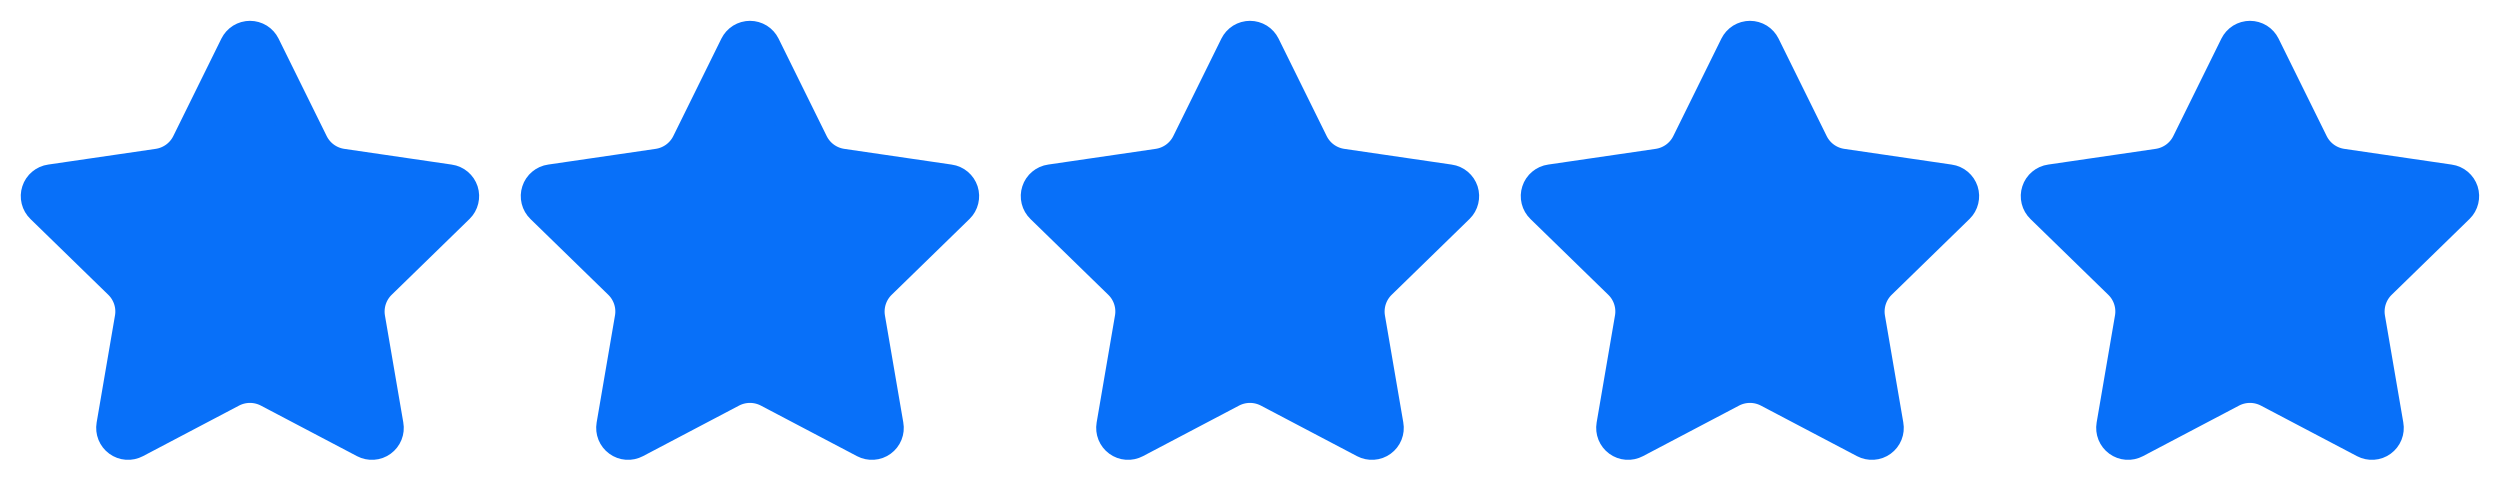
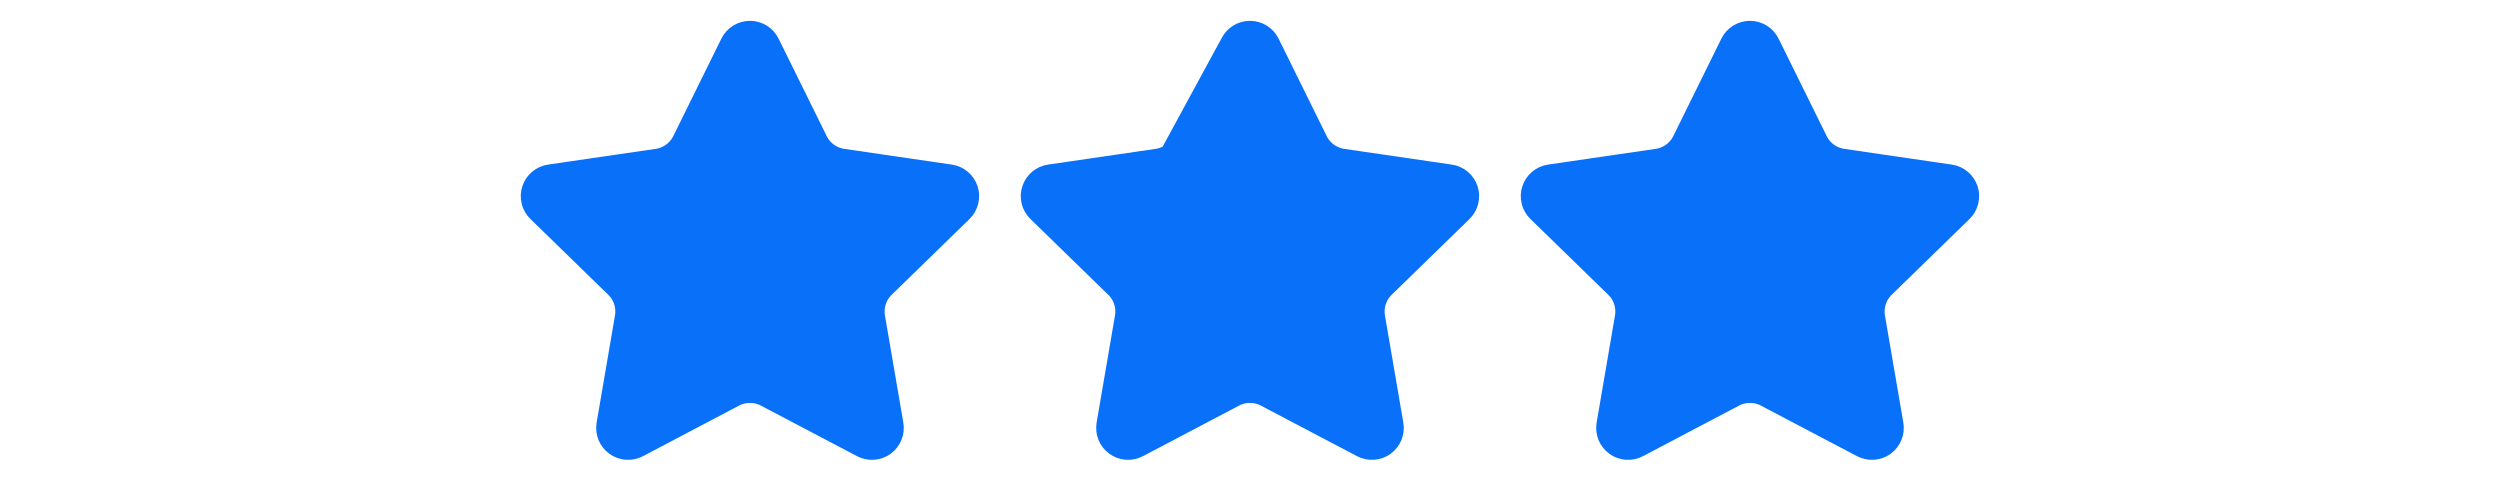
<svg xmlns="http://www.w3.org/2000/svg" width="100" height="20" viewBox="0 0 100 20" fill="none">
-   <path d="M9.603 1.913C9.64 1.839 9.696 1.777 9.766 1.733C9.836 1.69 9.917 1.667 9.999 1.667C10.081 1.667 10.162 1.69 10.232 1.733C10.302 1.777 10.358 1.839 10.395 1.913L12.32 5.812C12.447 6.069 12.634 6.291 12.865 6.459C13.097 6.627 13.366 6.737 13.649 6.779L17.954 7.409C18.035 7.42 18.112 7.455 18.175 7.508C18.238 7.561 18.285 7.631 18.311 7.709C18.336 7.787 18.339 7.871 18.319 7.951C18.3 8.031 18.258 8.104 18.199 8.162L15.086 11.194C14.88 11.394 14.727 11.641 14.638 11.913C14.549 12.186 14.528 12.476 14.576 12.759L15.311 17.042C15.326 17.123 15.317 17.207 15.286 17.284C15.255 17.361 15.203 17.427 15.136 17.476C15.069 17.525 14.99 17.554 14.907 17.559C14.825 17.565 14.742 17.547 14.669 17.509L10.821 15.485C10.567 15.352 10.285 15.283 9.998 15.283C9.712 15.283 9.43 15.352 9.176 15.485L5.329 17.509C5.256 17.547 5.173 17.565 5.091 17.559C5.008 17.553 4.929 17.524 4.862 17.475C4.796 17.427 4.744 17.36 4.713 17.284C4.682 17.207 4.673 17.123 4.687 17.042L5.421 12.759C5.47 12.477 5.449 12.186 5.36 11.914C5.271 11.641 5.118 11.394 4.912 11.194L1.799 8.163C1.739 8.105 1.697 8.032 1.677 7.952C1.657 7.872 1.66 7.787 1.686 7.709C1.711 7.63 1.758 7.56 1.822 7.507C1.885 7.454 1.962 7.419 2.044 7.408L6.348 6.779C6.632 6.737 6.901 6.628 7.133 6.459C7.365 6.291 7.552 6.069 7.679 5.812L9.603 1.913Z" fill="#0870F9" stroke="#0870F9" stroke-width="1.667" stroke-linecap="round" stroke-linejoin="round" />
  <path d="M29.603 1.913C29.64 1.839 29.696 1.777 29.766 1.733C29.836 1.69 29.917 1.667 29.999 1.667C30.081 1.667 30.162 1.69 30.232 1.733C30.302 1.777 30.358 1.839 30.395 1.913L32.32 5.812C32.447 6.069 32.634 6.291 32.865 6.459C33.097 6.627 33.366 6.737 33.649 6.779L37.954 7.409C38.035 7.42 38.112 7.455 38.175 7.508C38.238 7.561 38.285 7.631 38.311 7.709C38.336 7.787 38.339 7.871 38.319 7.951C38.3 8.031 38.258 8.104 38.199 8.162L35.086 11.194C34.88 11.394 34.727 11.641 34.638 11.913C34.549 12.186 34.528 12.476 34.576 12.759L35.311 17.042C35.326 17.123 35.317 17.207 35.286 17.284C35.255 17.361 35.203 17.427 35.136 17.476C35.069 17.525 34.99 17.554 34.907 17.559C34.825 17.565 34.742 17.547 34.669 17.509L30.821 15.485C30.567 15.352 30.285 15.283 29.998 15.283C29.712 15.283 29.43 15.352 29.176 15.485L25.329 17.509C25.256 17.547 25.173 17.565 25.091 17.559C25.009 17.553 24.929 17.524 24.863 17.475C24.796 17.427 24.744 17.36 24.713 17.284C24.682 17.207 24.673 17.123 24.687 17.042L25.421 12.759C25.47 12.477 25.449 12.186 25.36 11.914C25.271 11.641 25.118 11.394 24.912 11.194L21.799 8.163C21.739 8.105 21.697 8.032 21.677 7.952C21.657 7.872 21.66 7.787 21.686 7.709C21.711 7.63 21.758 7.56 21.822 7.507C21.885 7.454 21.962 7.419 22.044 7.408L26.348 6.779C26.632 6.737 26.901 6.628 27.133 6.459C27.364 6.291 27.552 6.069 27.679 5.812L29.603 1.913Z" fill="#0870F9" stroke="#0870F9" stroke-width="1.667" stroke-linecap="round" stroke-linejoin="round" />
-   <path d="M49.603 1.913C49.64 1.839 49.696 1.777 49.766 1.733C49.836 1.69 49.917 1.667 49.999 1.667C50.081 1.667 50.162 1.69 50.232 1.733C50.302 1.777 50.358 1.839 50.395 1.913L52.32 5.812C52.447 6.069 52.634 6.291 52.865 6.459C53.097 6.627 53.366 6.737 53.649 6.779L57.954 7.409C58.035 7.42 58.112 7.455 58.175 7.508C58.238 7.561 58.285 7.631 58.311 7.709C58.336 7.787 58.339 7.871 58.319 7.951C58.3 8.031 58.258 8.104 58.199 8.162L55.086 11.194C54.88 11.394 54.727 11.641 54.638 11.913C54.549 12.186 54.528 12.476 54.576 12.759L55.311 17.042C55.326 17.123 55.317 17.207 55.286 17.284C55.255 17.361 55.203 17.427 55.136 17.476C55.069 17.525 54.99 17.554 54.907 17.559C54.825 17.565 54.742 17.547 54.669 17.509L50.821 15.485C50.567 15.352 50.285 15.283 49.998 15.283C49.712 15.283 49.43 15.352 49.176 15.485L45.329 17.509C45.256 17.547 45.173 17.565 45.091 17.559C45.008 17.553 44.929 17.524 44.862 17.475C44.796 17.427 44.744 17.36 44.713 17.284C44.682 17.207 44.673 17.123 44.687 17.042L45.421 12.759C45.47 12.477 45.449 12.186 45.36 11.914C45.272 11.641 45.118 11.394 44.912 11.194L41.799 8.163C41.739 8.105 41.697 8.032 41.677 7.952C41.657 7.872 41.66 7.787 41.686 7.709C41.711 7.63 41.758 7.56 41.822 7.507C41.885 7.454 41.962 7.419 42.044 7.408L46.348 6.779C46.632 6.737 46.901 6.628 47.133 6.459C47.364 6.291 47.552 6.069 47.679 5.812L49.603 1.913Z" fill="#0870F9" stroke="#0870F9" stroke-width="1.667" stroke-linecap="round" stroke-linejoin="round" />
+   <path d="M49.603 1.913C49.64 1.839 49.696 1.777 49.766 1.733C49.836 1.69 49.917 1.667 49.999 1.667C50.081 1.667 50.162 1.69 50.232 1.733C50.302 1.777 50.358 1.839 50.395 1.913L52.32 5.812C52.447 6.069 52.634 6.291 52.865 6.459C53.097 6.627 53.366 6.737 53.649 6.779L57.954 7.409C58.035 7.42 58.112 7.455 58.175 7.508C58.238 7.561 58.285 7.631 58.311 7.709C58.336 7.787 58.339 7.871 58.319 7.951C58.3 8.031 58.258 8.104 58.199 8.162L55.086 11.194C54.88 11.394 54.727 11.641 54.638 11.913C54.549 12.186 54.528 12.476 54.576 12.759L55.311 17.042C55.326 17.123 55.317 17.207 55.286 17.284C55.255 17.361 55.203 17.427 55.136 17.476C55.069 17.525 54.99 17.554 54.907 17.559C54.825 17.565 54.742 17.547 54.669 17.509L50.821 15.485C50.567 15.352 50.285 15.283 49.998 15.283C49.712 15.283 49.43 15.352 49.176 15.485L45.329 17.509C45.256 17.547 45.173 17.565 45.091 17.559C45.008 17.553 44.929 17.524 44.862 17.475C44.796 17.427 44.744 17.36 44.713 17.284C44.682 17.207 44.673 17.123 44.687 17.042L45.421 12.759C45.47 12.477 45.449 12.186 45.36 11.914C45.272 11.641 45.118 11.394 44.912 11.194L41.799 8.163C41.739 8.105 41.697 8.032 41.677 7.952C41.657 7.872 41.66 7.787 41.686 7.709C41.711 7.63 41.758 7.56 41.822 7.507C41.885 7.454 41.962 7.419 42.044 7.408L46.348 6.779C46.632 6.737 46.901 6.628 47.133 6.459L49.603 1.913Z" fill="#0870F9" stroke="#0870F9" stroke-width="1.667" stroke-linecap="round" stroke-linejoin="round" />
  <path d="M69.603 1.913C69.64 1.839 69.696 1.777 69.766 1.733C69.836 1.69 69.917 1.667 69.999 1.667C70.081 1.667 70.162 1.69 70.232 1.733C70.302 1.777 70.358 1.839 70.395 1.913L72.32 5.812C72.447 6.069 72.634 6.291 72.865 6.459C73.097 6.627 73.366 6.737 73.649 6.779L77.954 7.409C78.035 7.42 78.112 7.455 78.175 7.508C78.238 7.561 78.285 7.631 78.311 7.709C78.336 7.787 78.339 7.871 78.319 7.951C78.3 8.031 78.258 8.104 78.199 8.162L75.086 11.194C74.88 11.394 74.727 11.641 74.638 11.913C74.549 12.186 74.528 12.476 74.576 12.759L75.311 17.042C75.326 17.123 75.317 17.207 75.286 17.284C75.255 17.361 75.203 17.427 75.136 17.476C75.069 17.525 74.99 17.554 74.907 17.559C74.825 17.565 74.742 17.547 74.669 17.509L70.821 15.485C70.567 15.352 70.285 15.283 69.999 15.283C69.712 15.283 69.43 15.352 69.176 15.485L65.329 17.509C65.256 17.547 65.173 17.565 65.091 17.559C65.008 17.553 64.929 17.524 64.862 17.475C64.796 17.427 64.744 17.36 64.713 17.284C64.682 17.207 64.673 17.123 64.687 17.042L65.421 12.759C65.47 12.477 65.449 12.186 65.36 11.914C65.272 11.641 65.118 11.394 64.912 11.194L61.799 8.163C61.739 8.105 61.697 8.032 61.677 7.952C61.657 7.872 61.66 7.787 61.686 7.709C61.711 7.63 61.758 7.56 61.822 7.507C61.885 7.454 61.962 7.419 62.044 7.408L66.348 6.779C66.632 6.737 66.901 6.628 67.133 6.459C67.365 6.291 67.552 6.069 67.679 5.812L69.603 1.913Z" fill="#0870F9" stroke="#0870F9" stroke-width="1.667" stroke-linecap="round" stroke-linejoin="round" />
-   <path d="M89.603 1.913C89.64 1.839 89.696 1.777 89.766 1.733C89.836 1.69 89.917 1.667 89.999 1.667C90.081 1.667 90.162 1.69 90.232 1.733C90.302 1.777 90.358 1.839 90.395 1.913L92.32 5.812C92.447 6.069 92.634 6.291 92.865 6.459C93.097 6.627 93.366 6.737 93.649 6.779L97.954 7.409C98.035 7.42 98.112 7.455 98.175 7.508C98.238 7.561 98.285 7.631 98.311 7.709C98.336 7.787 98.339 7.871 98.319 7.951C98.3 8.031 98.258 8.104 98.199 8.162L95.086 11.194C94.88 11.394 94.727 11.641 94.638 11.913C94.549 12.186 94.528 12.476 94.576 12.759L95.311 17.042C95.326 17.123 95.317 17.207 95.286 17.284C95.255 17.361 95.203 17.427 95.136 17.476C95.069 17.525 94.99 17.554 94.907 17.559C94.825 17.565 94.742 17.547 94.669 17.509L90.821 15.485C90.567 15.352 90.285 15.283 89.999 15.283C89.712 15.283 89.43 15.352 89.176 15.485L85.329 17.509C85.256 17.547 85.173 17.565 85.091 17.559C85.008 17.553 84.929 17.524 84.862 17.475C84.796 17.427 84.744 17.36 84.713 17.284C84.682 17.207 84.673 17.123 84.687 17.042L85.421 12.759C85.47 12.477 85.449 12.186 85.36 11.914C85.272 11.641 85.118 11.394 84.912 11.194L81.799 8.163C81.739 8.105 81.697 8.032 81.677 7.952C81.657 7.872 81.66 7.787 81.686 7.709C81.711 7.63 81.758 7.56 81.822 7.507C81.885 7.454 81.962 7.419 82.044 7.408L86.348 6.779C86.632 6.737 86.901 6.628 87.133 6.459C87.365 6.291 87.552 6.069 87.679 5.812L89.603 1.913Z" fill="#0870F9" stroke="#0870F9" stroke-width="1.667" stroke-linecap="round" stroke-linejoin="round" />
</svg>